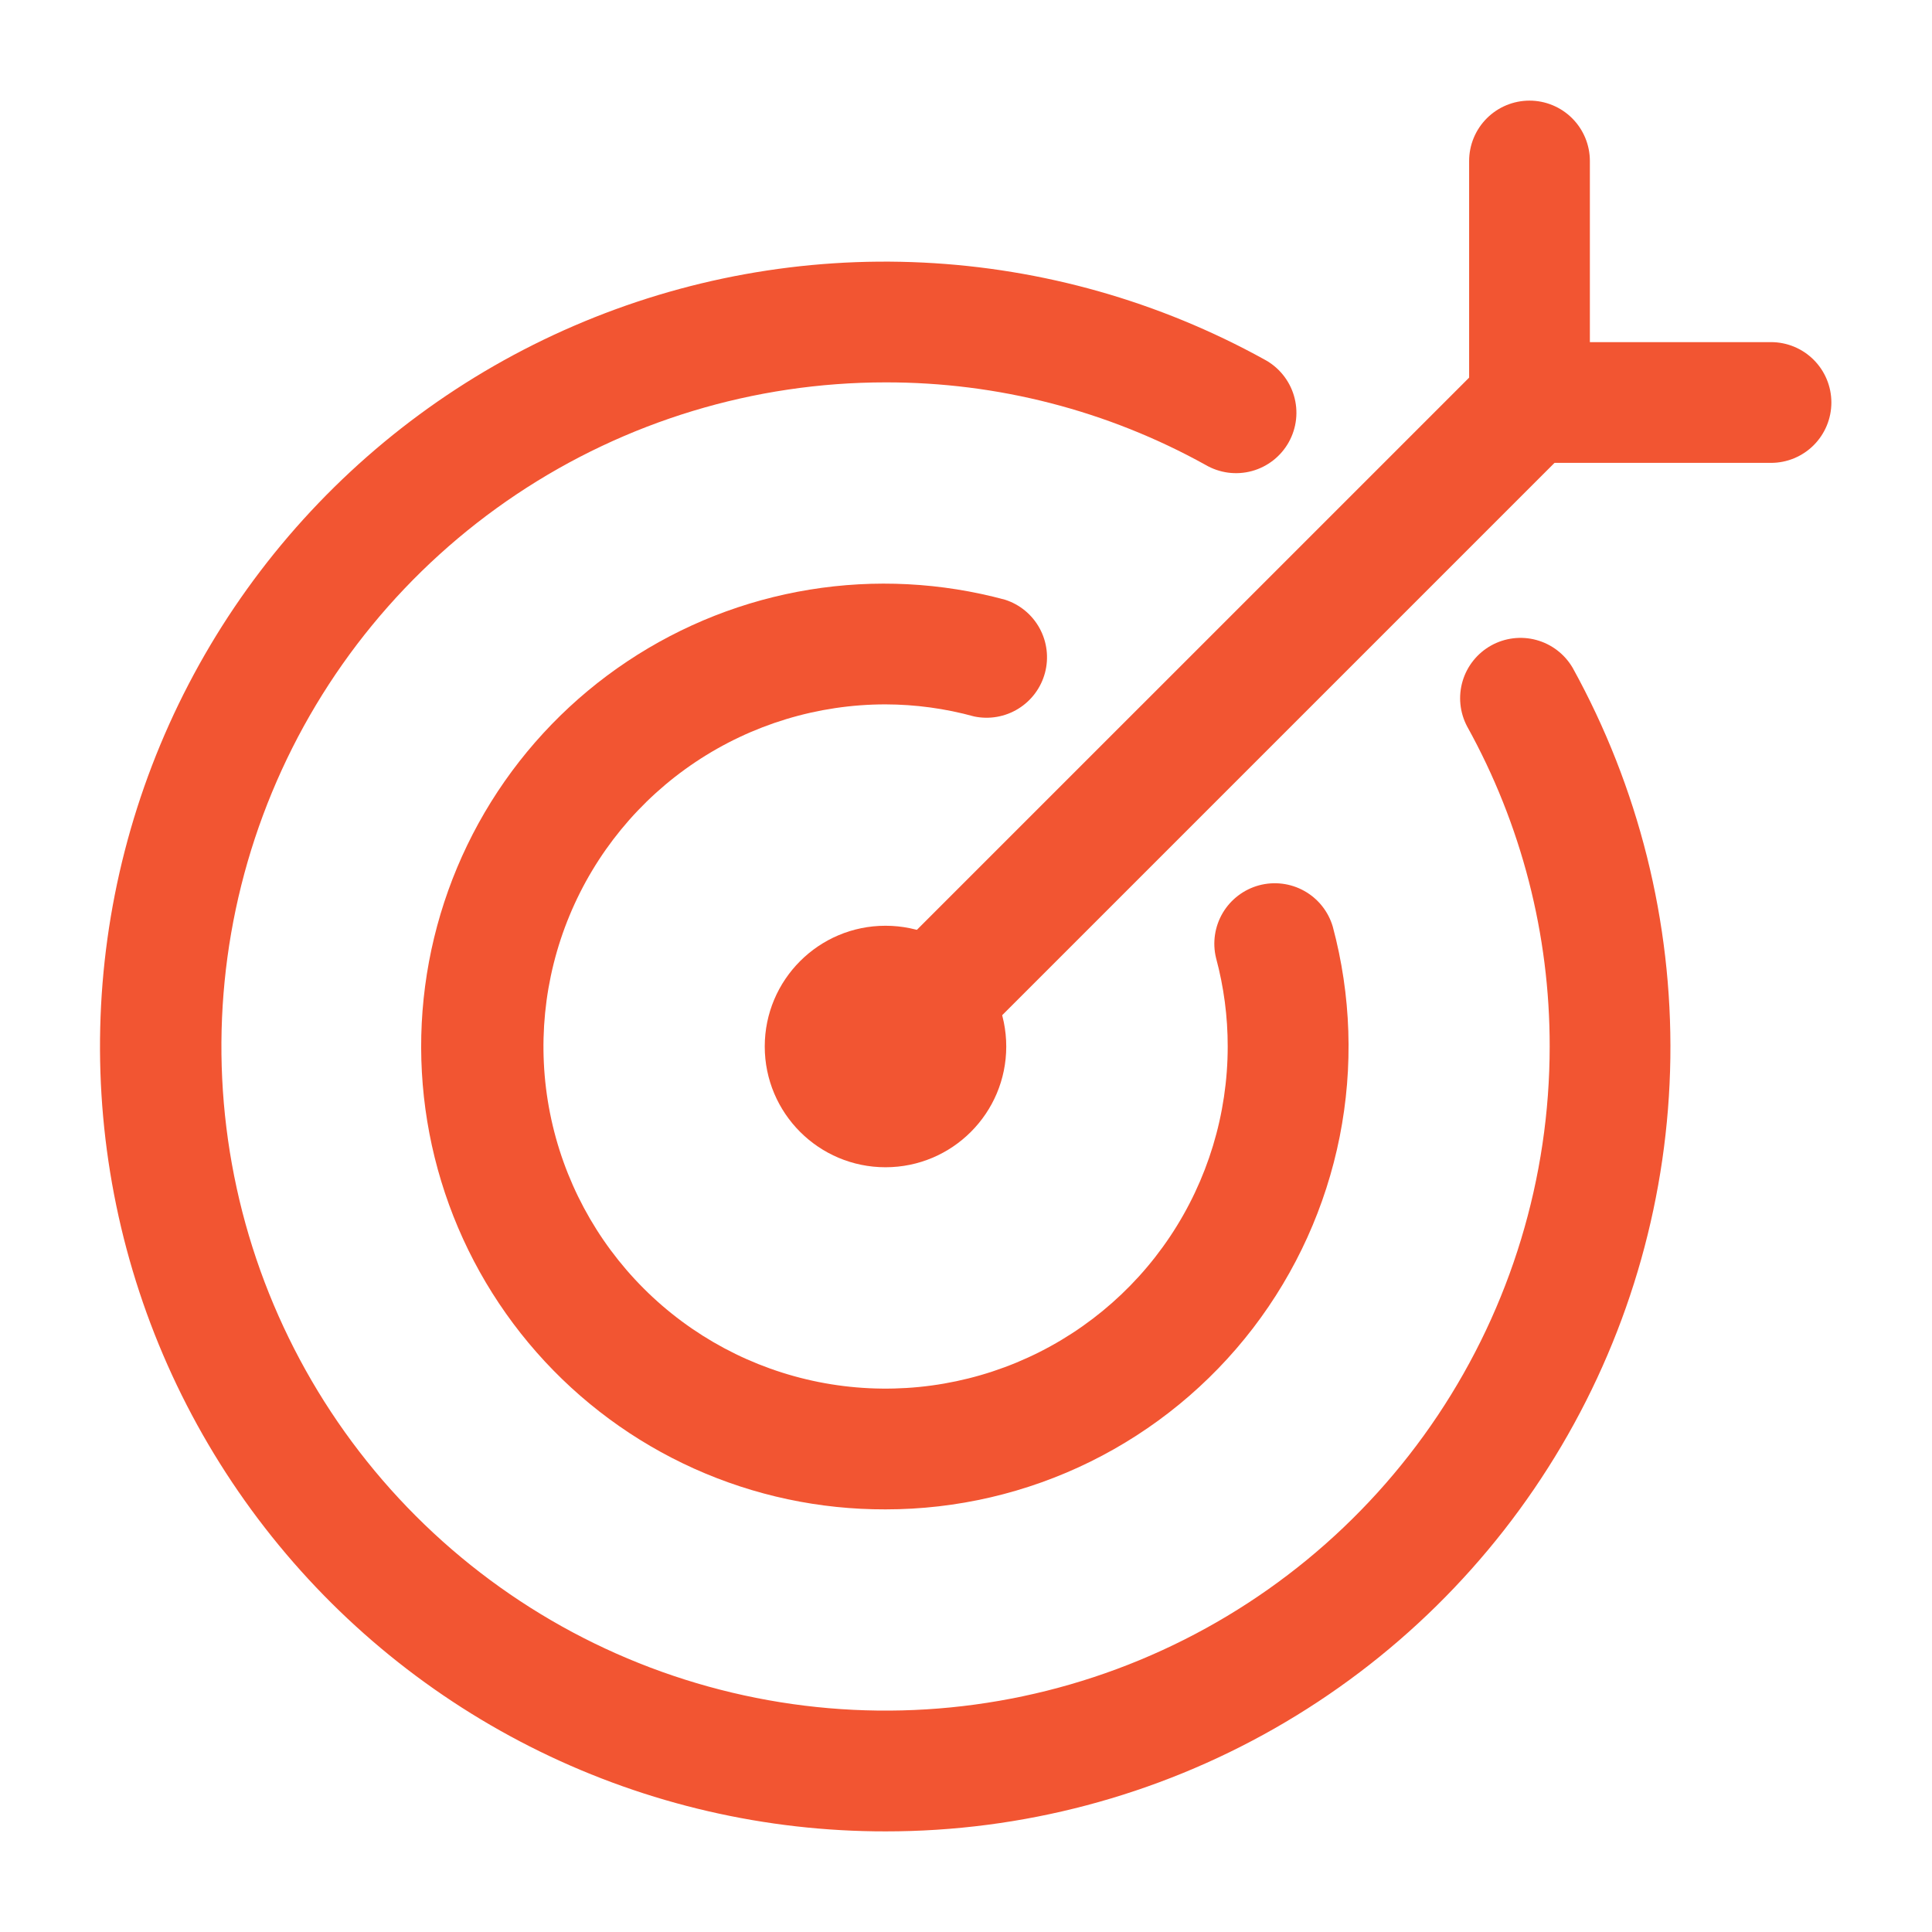
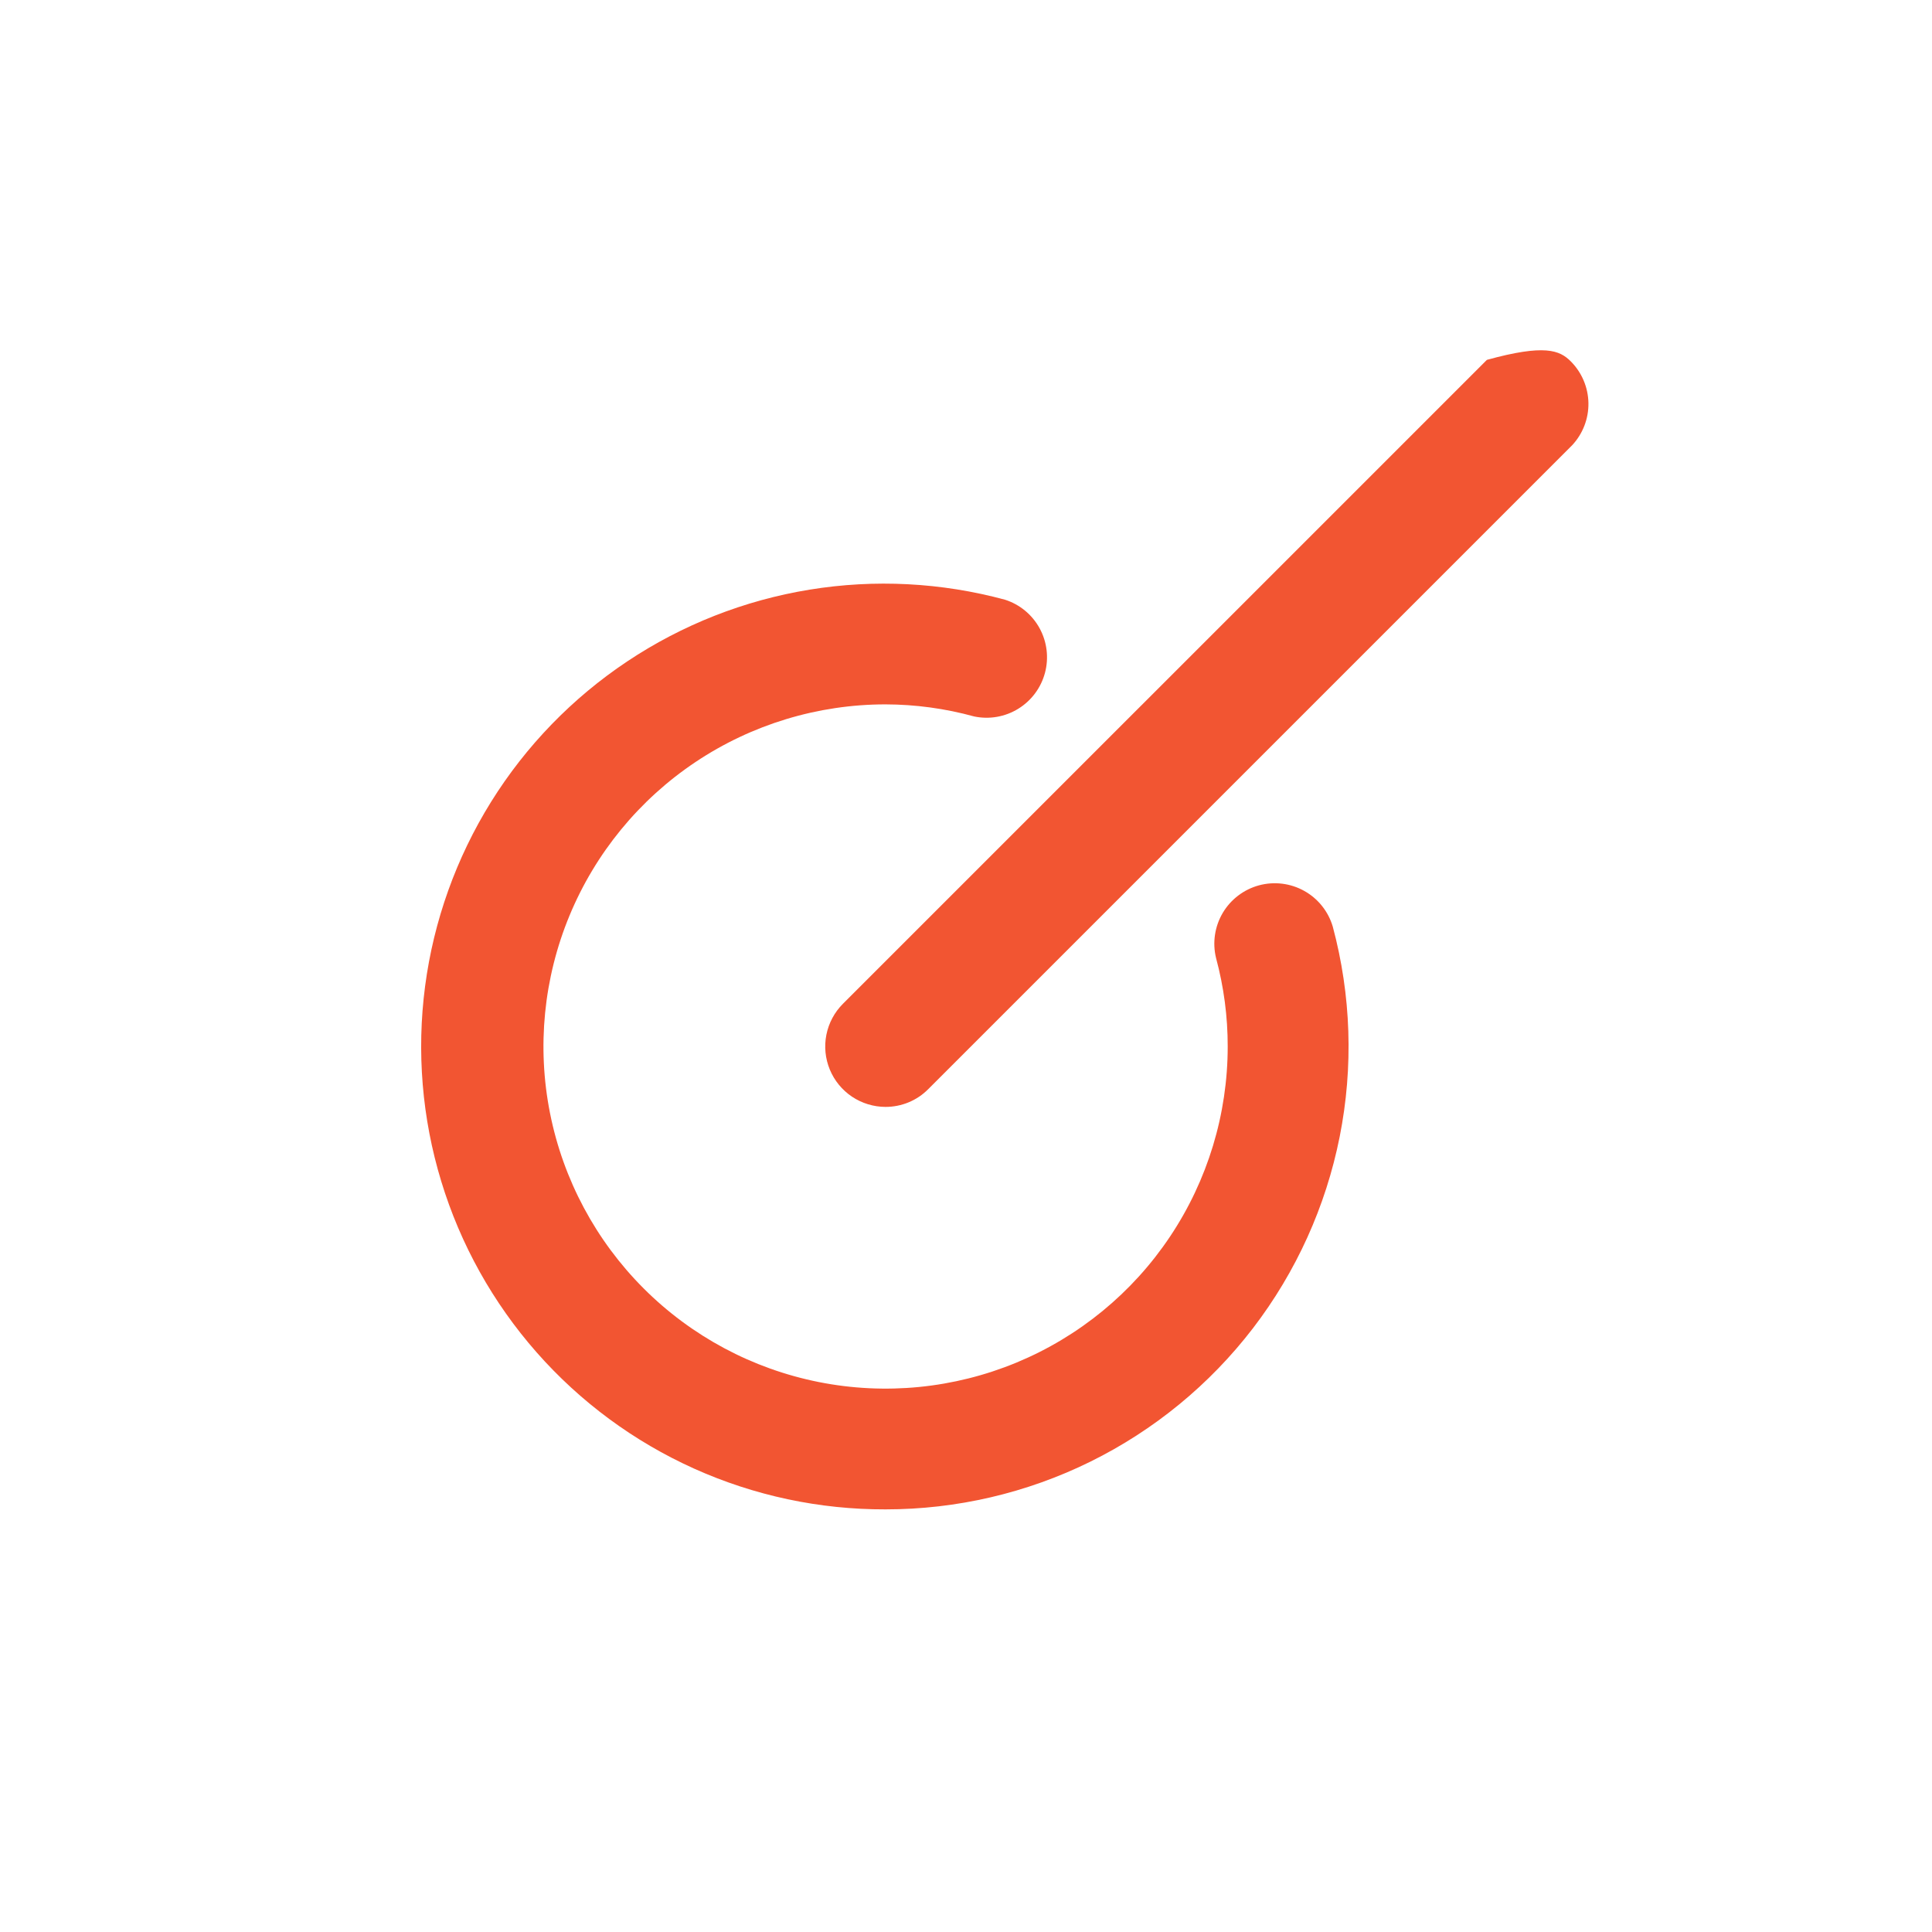
<svg xmlns="http://www.w3.org/2000/svg" width="72" height="72" viewBox="0 0 72 72" fill="none">
  <path d="M33.003 56.25C30.543 56.258 28.11 55.74 25.867 54.731C23.624 53.721 21.622 52.244 19.997 50.397C18.372 48.551 17.16 46.378 16.444 44.025C15.727 41.672 15.522 39.193 15.842 36.754C16.163 34.315 17.001 31.973 18.3 29.884C19.6 27.796 21.332 26.01 23.379 24.646C25.426 23.282 27.741 22.371 30.169 21.975C32.596 21.579 35.081 21.707 37.455 22.35C38.005 22.526 38.466 22.907 38.743 23.414C39.02 23.92 39.092 24.514 38.944 25.072C38.796 25.63 38.44 26.11 37.948 26.413C37.457 26.716 36.868 26.819 36.303 26.7C35.228 26.404 34.118 26.253 33.003 26.25C30.481 26.25 28.016 26.998 25.919 28.399C23.823 29.8 22.189 31.791 21.224 34.121C20.259 36.45 20.006 39.014 20.498 41.487C20.99 43.961 22.204 46.232 23.987 48.016C25.77 49.799 28.042 51.013 30.515 51.505C32.989 51.997 35.552 51.744 37.882 50.779C40.212 49.814 42.203 48.18 43.604 46.083C45.005 43.987 45.753 41.522 45.753 39C45.755 37.886 45.608 36.776 45.318 35.7C45.179 35.129 45.27 34.526 45.569 34.02C45.869 33.515 46.355 33.146 46.922 32.993C47.49 32.841 48.095 32.916 48.608 33.203C49.121 33.49 49.501 33.966 49.668 34.53C50.354 37.086 50.442 39.766 49.926 42.362C49.41 44.958 48.304 47.401 46.693 49.501C45.082 51.6 43.009 53.301 40.635 54.472C38.261 55.642 35.65 56.251 33.003 56.25Z" fill="#F25532" />
-   <path d="M33.002 68.25C28.538 68.254 24.132 67.236 20.122 65.274C16.112 63.312 12.604 60.458 9.868 56.931C7.131 53.404 5.238 49.298 4.333 44.926C3.429 40.555 3.537 36.034 4.649 31.711C5.762 27.388 7.849 23.376 10.751 19.984C13.653 16.592 17.294 13.909 21.393 12.142C25.492 10.374 29.941 9.567 34.4 9.785C38.859 10.002 43.209 11.237 47.117 13.395C47.381 13.535 47.615 13.727 47.805 13.959C47.995 14.191 48.136 14.458 48.221 14.745C48.306 15.032 48.333 15.333 48.3 15.631C48.267 15.929 48.174 16.217 48.029 16.478C47.883 16.74 47.686 16.97 47.451 17.154C47.215 17.339 46.945 17.475 46.656 17.554C46.367 17.633 46.065 17.653 45.768 17.614C45.471 17.574 45.185 17.476 44.927 17.325C41.278 15.302 37.174 14.243 33.002 14.25C28.107 14.25 23.322 15.702 19.251 18.421C15.181 21.141 12.009 25.006 10.136 29.529C8.262 34.051 7.772 39.027 8.727 43.828C9.682 48.63 12.04 53.039 15.501 56.501C18.962 59.962 23.372 62.319 28.173 63.274C32.974 64.229 37.951 63.739 42.473 61.866C46.996 59.993 50.861 56.821 53.581 52.75C56.3 48.68 57.752 43.895 57.752 39C57.758 34.828 56.7 30.724 54.677 27.075C54.401 26.555 54.34 25.948 54.507 25.383C54.674 24.819 55.056 24.343 55.57 24.056C56.084 23.77 56.69 23.696 57.257 23.851C57.825 24.006 58.309 24.377 58.607 24.885C61.066 29.337 62.322 34.353 62.249 39.439C62.177 44.524 60.778 49.503 58.193 53.882C55.607 58.262 51.923 61.891 47.505 64.41C43.087 66.93 38.088 68.254 33.002 68.25Z" fill="#F25532" />
-   <path d="M33.002 41.251C32.557 41.25 32.123 41.118 31.753 40.871C31.383 40.623 31.095 40.272 30.925 39.861C30.755 39.45 30.71 38.998 30.797 38.562C30.884 38.126 31.098 37.725 31.412 37.41L55.412 13.411C55.839 13.013 56.403 12.797 56.986 12.807C57.568 12.817 58.125 13.053 58.537 13.466C58.949 13.878 59.185 14.434 59.196 15.017C59.206 15.6 58.989 16.164 58.592 16.59L34.592 40.59C34.384 40.8 34.136 40.967 33.863 41.08C33.59 41.193 33.297 41.251 33.002 41.251Z" fill="#F25532" />
-   <path d="M66 17.25H57C56.403 17.25 55.831 17.013 55.409 16.591C54.987 16.169 54.75 15.597 54.75 15V6C54.75 5.403 54.987 4.831 55.409 4.409C55.831 3.987 56.403 3.75 57 3.75C57.597 3.75 58.169 3.987 58.591 4.409C59.013 4.831 59.25 5.403 59.25 6V12.75H66C66.597 12.75 67.169 12.987 67.591 13.409C68.013 13.831 68.25 14.403 68.25 15C68.25 15.597 68.013 16.169 67.591 16.591C67.169 17.013 66.597 17.25 66 17.25Z" fill="#F25532" />
-   <path d="M33 43.5C35.485 43.5 37.5 41.485 37.5 39C37.5 36.515 35.485 34.5 33 34.5C30.515 34.5 28.5 36.515 28.5 39C28.5 41.485 30.515 43.5 33 43.5Z" fill="#F25532" />
+   <path d="M33.002 41.251C32.557 41.25 32.123 41.118 31.753 40.871C31.383 40.623 31.095 40.272 30.925 39.861C30.755 39.45 30.71 38.998 30.797 38.562C30.884 38.126 31.098 37.725 31.412 37.41L55.412 13.411C57.568 12.817 58.125 13.053 58.537 13.466C58.949 13.878 59.185 14.434 59.196 15.017C59.206 15.6 58.989 16.164 58.592 16.59L34.592 40.59C34.384 40.8 34.136 40.967 33.863 41.08C33.59 41.193 33.297 41.251 33.002 41.251Z" fill="#F25532" />
</svg>